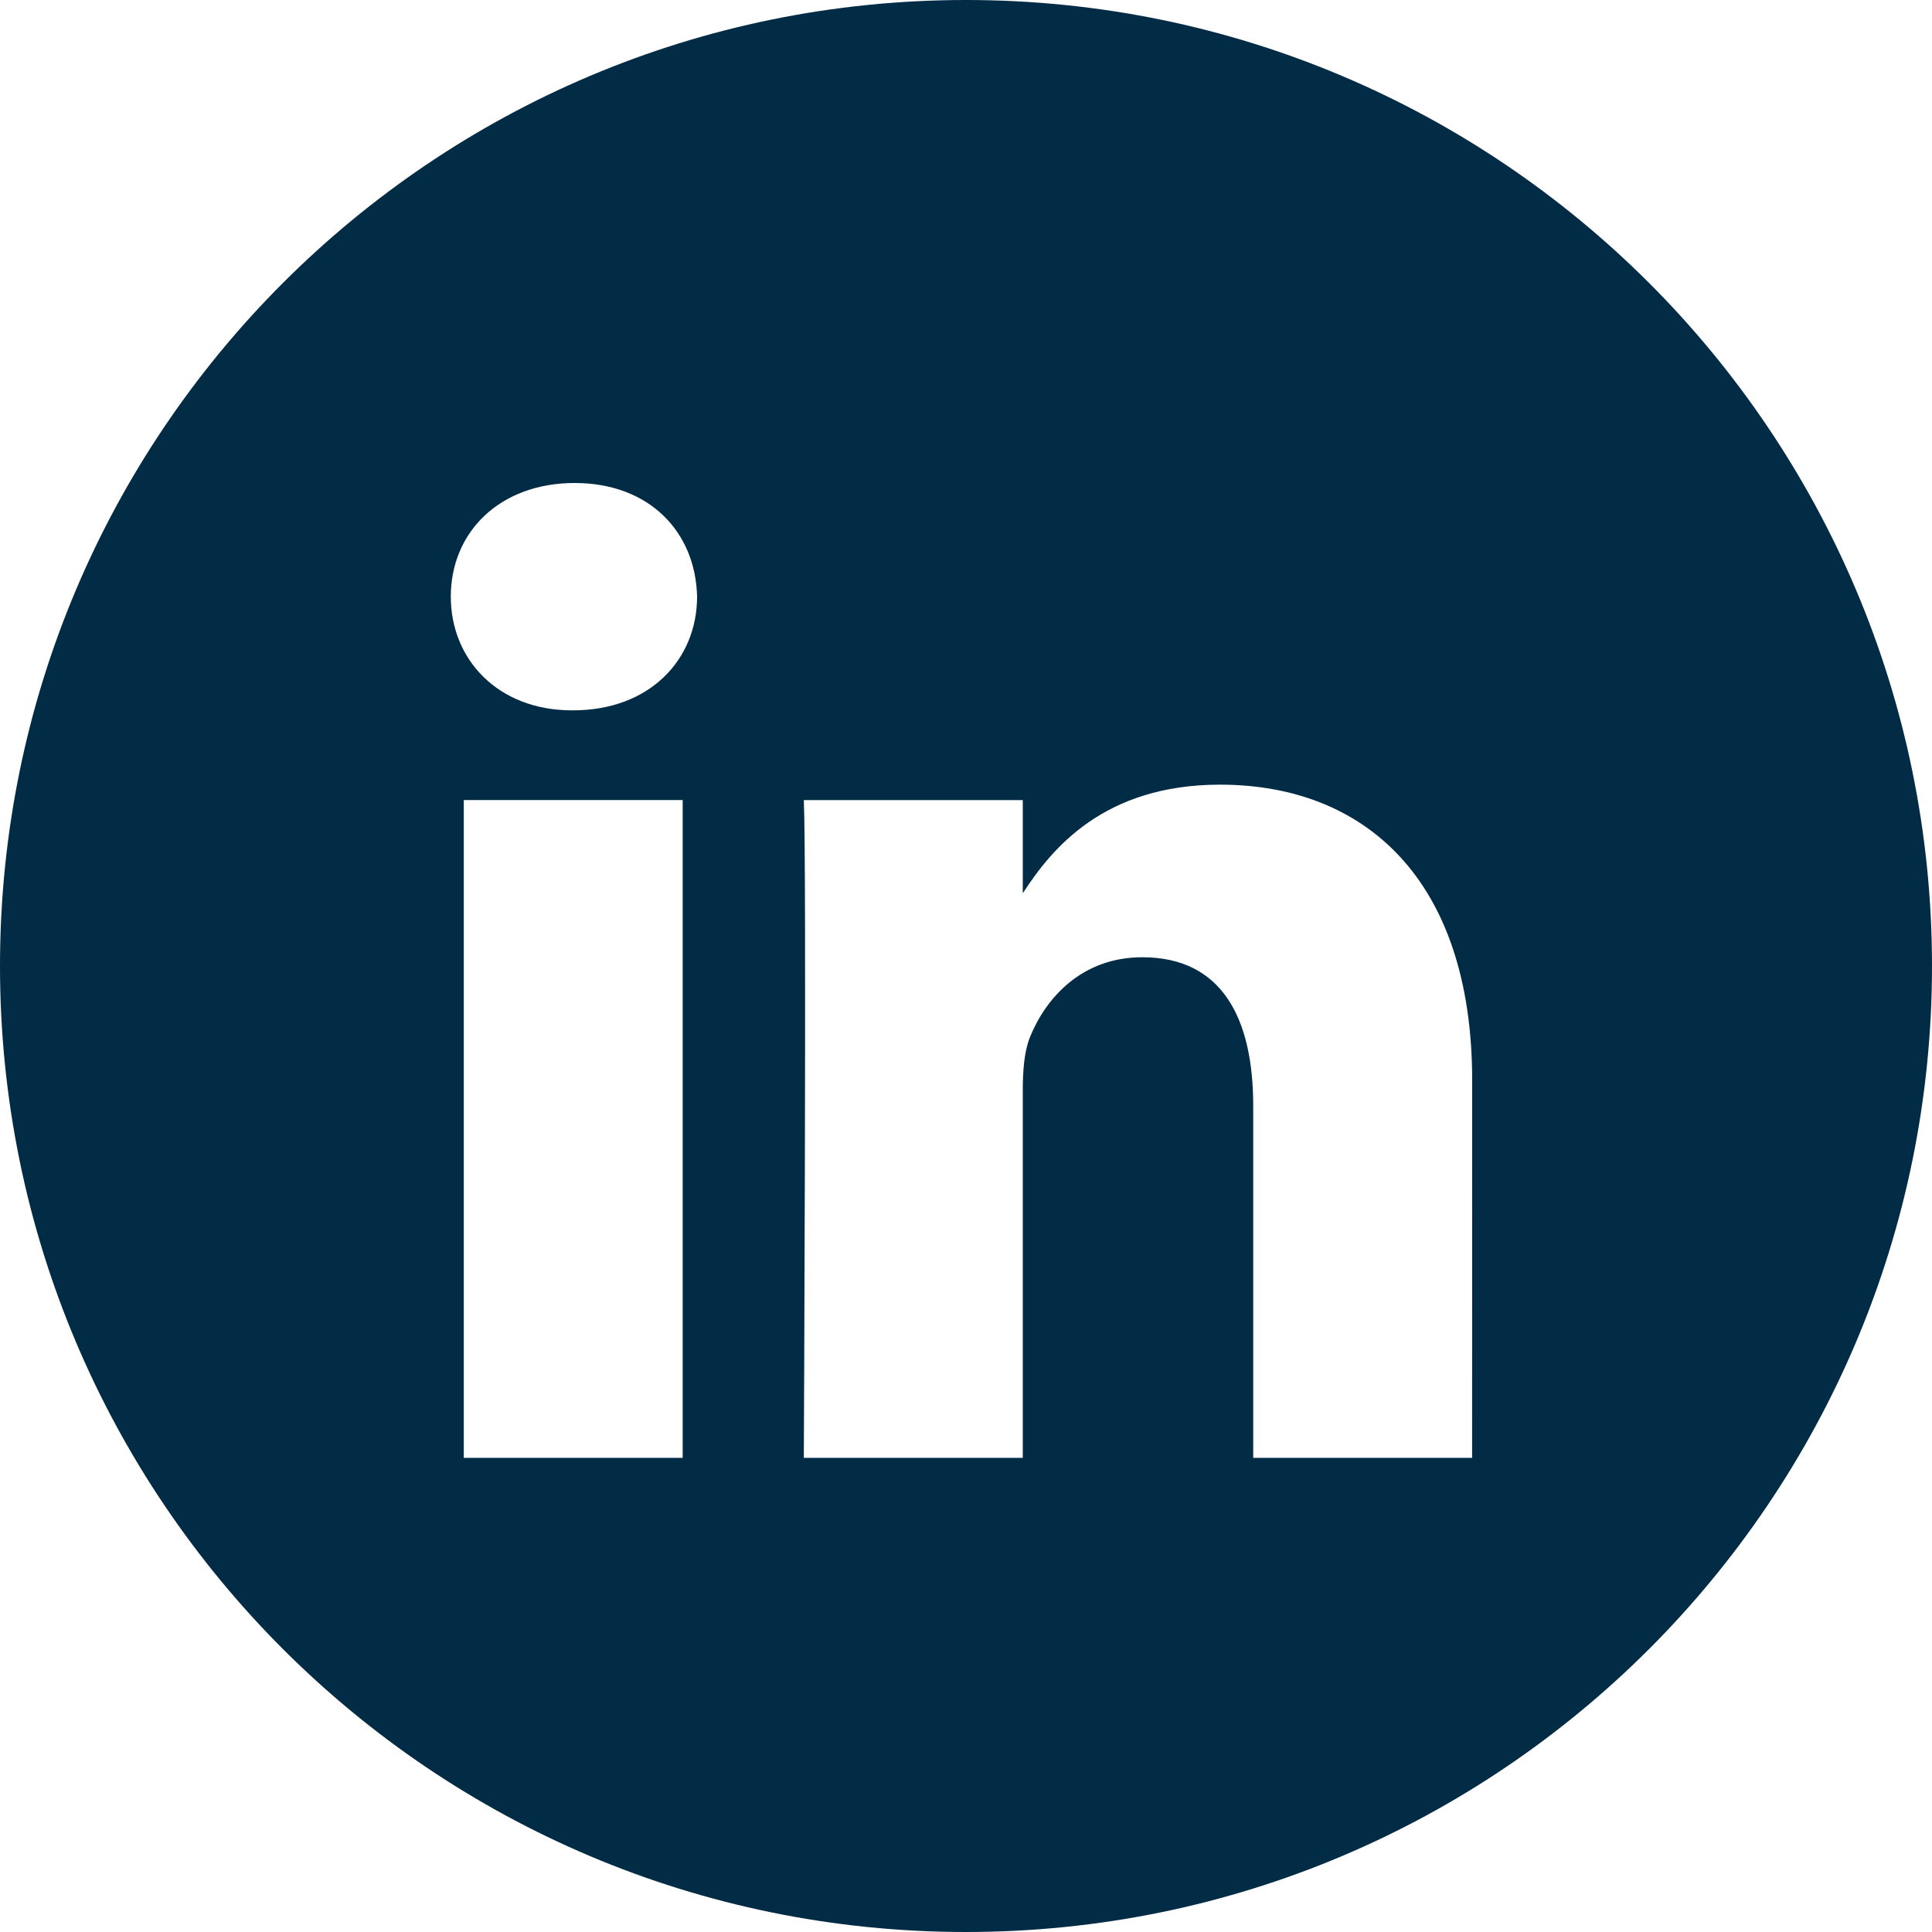
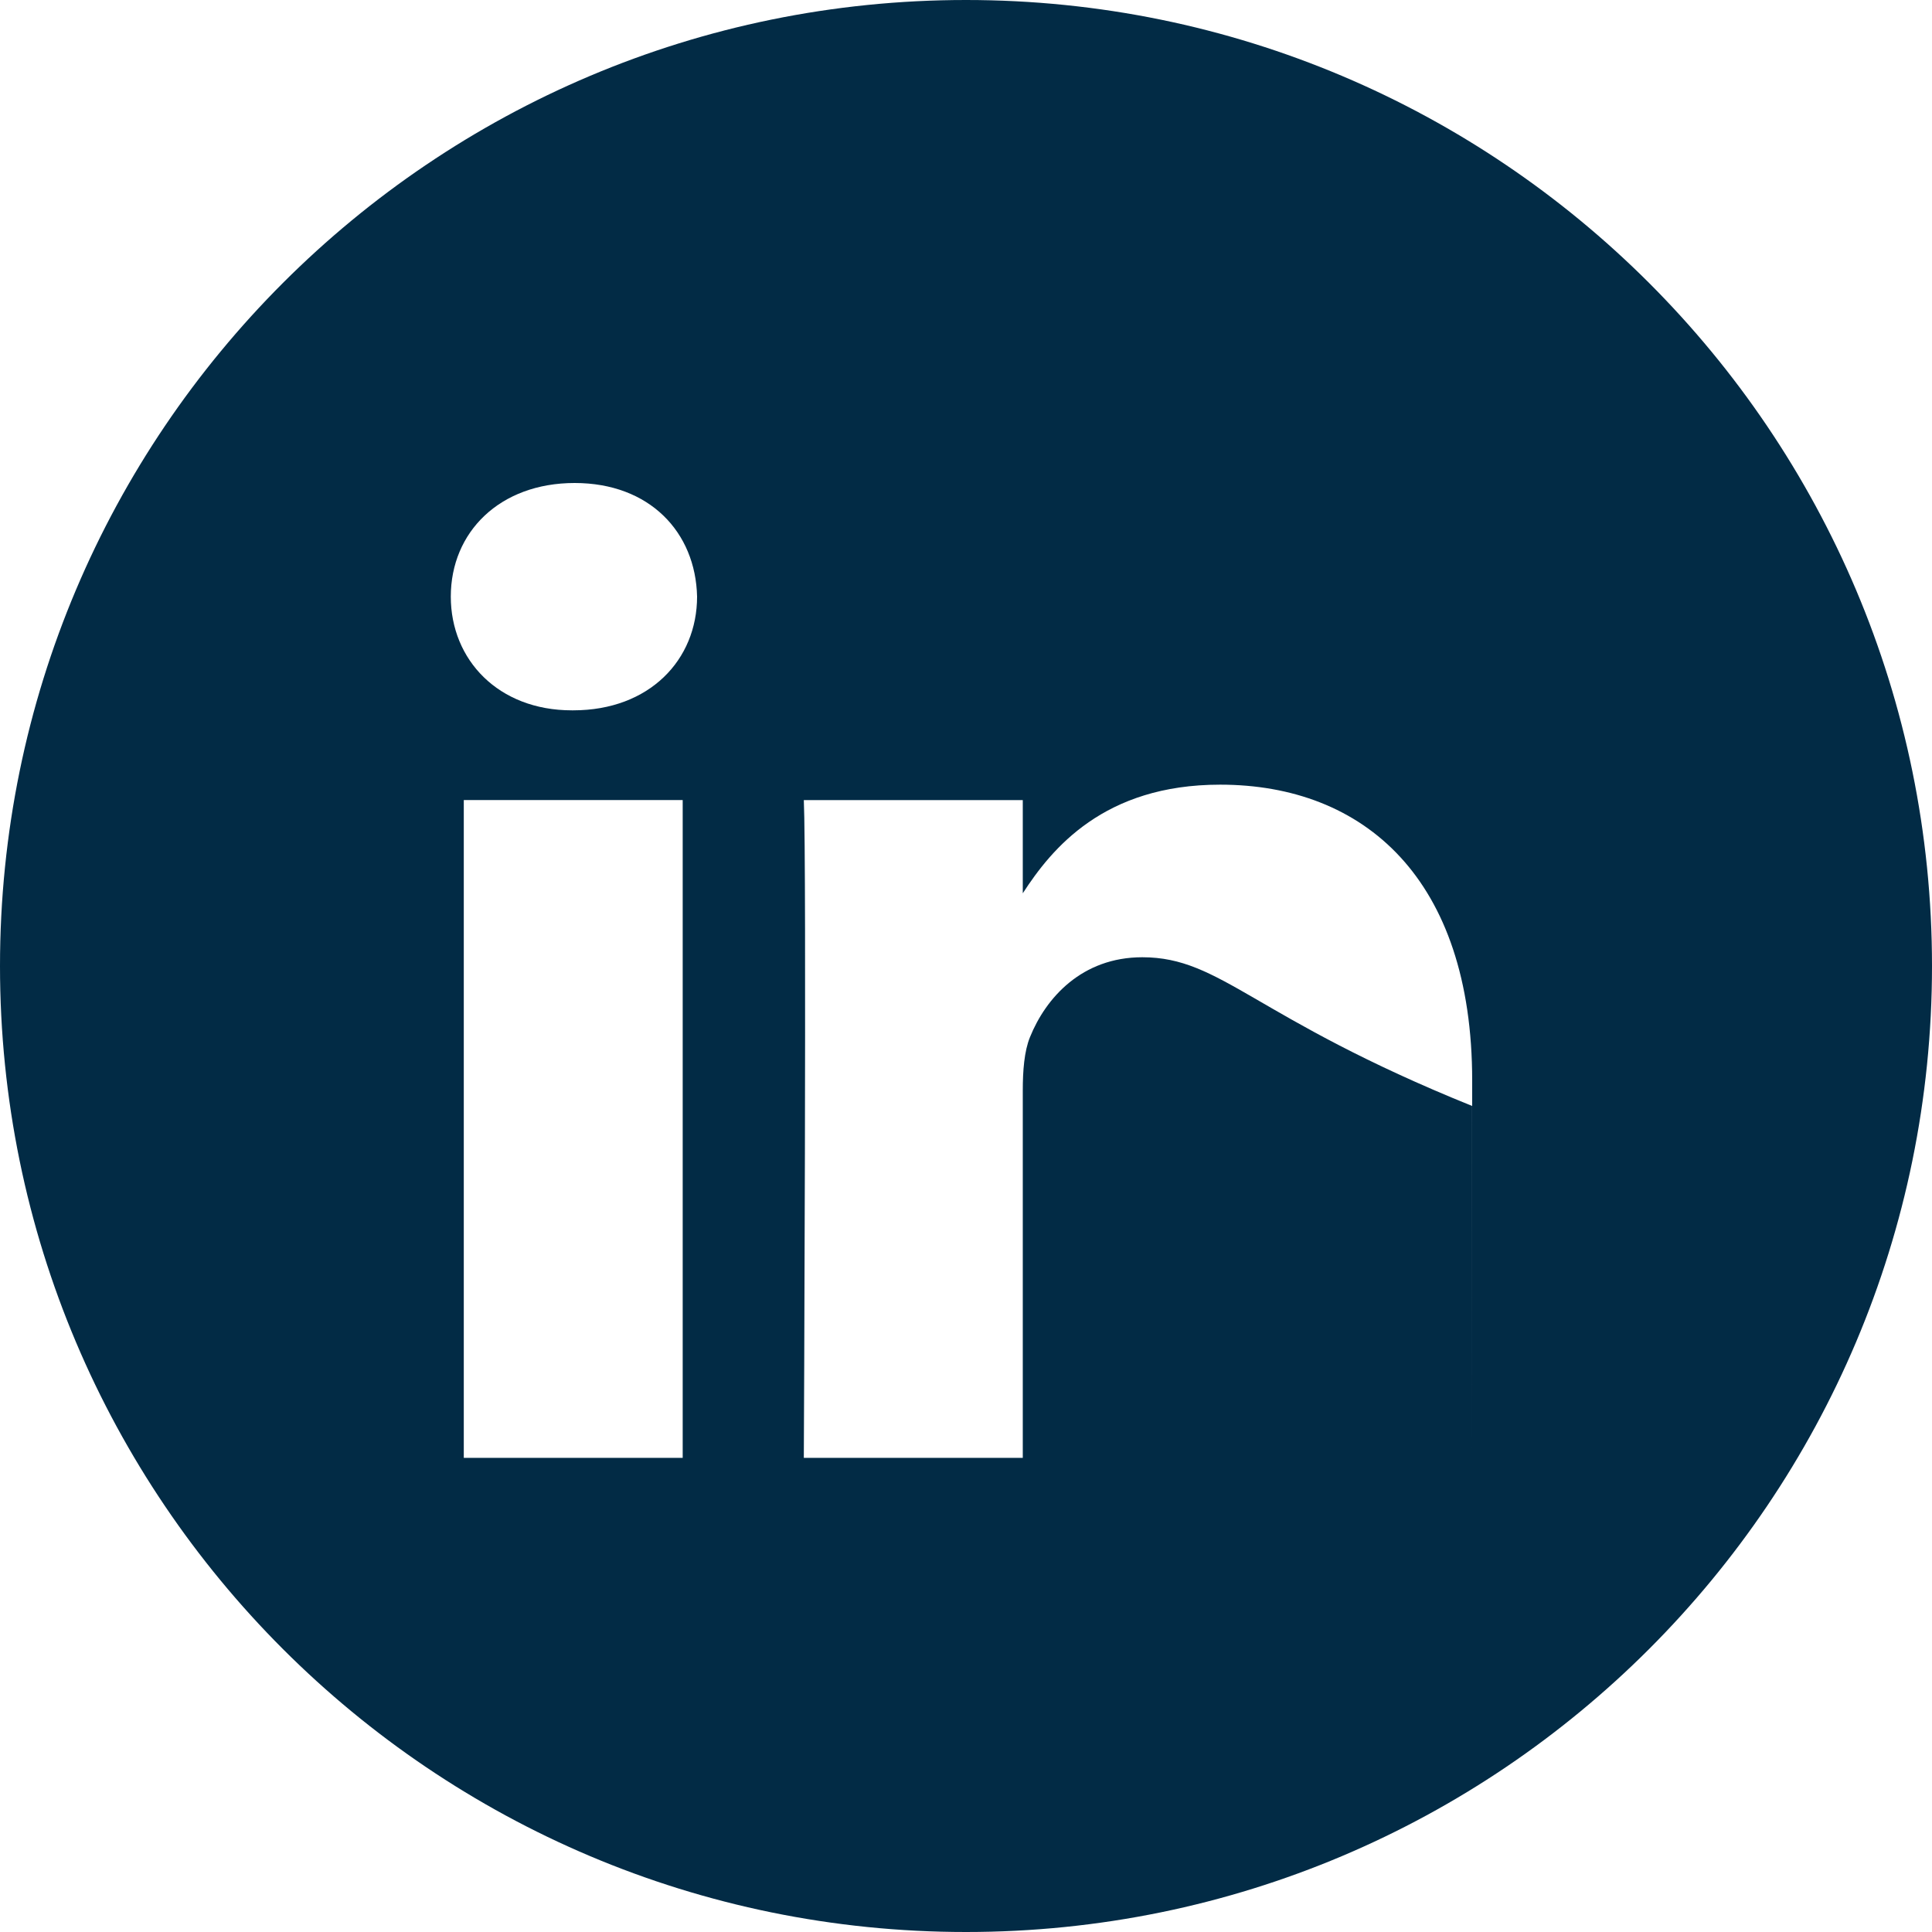
<svg xmlns="http://www.w3.org/2000/svg" width="36" height="36" viewBox="0 0 36 36" fill="none">
-   <path fill-rule="evenodd" clip-rule="evenodd" d="M18 0C8.059 0 0 8.059 0 18C0 27.941 8.059 36 18 36C27.941 36 36 27.941 36 18C36 8.059 27.941 0 18 0ZM8.642 14.908H12.721V27.165H8.642V14.908ZM12.989 11.117C12.962 9.915 12.103 9 10.708 9C9.312 9 8.4 9.915 8.4 11.117C8.4 12.294 9.285 13.236 10.655 13.236H10.681C12.103 13.236 12.989 12.294 12.989 11.117ZM22.735 14.621C25.419 14.621 27.432 16.373 27.432 20.137L27.431 27.165H23.352V20.608C23.352 18.961 22.762 17.837 21.285 17.837C20.159 17.837 19.487 18.594 19.192 19.326C19.085 19.588 19.058 19.954 19.058 20.32V27.165H14.978C14.978 27.165 15.032 16.059 14.978 14.909H19.058V16.645C19.599 15.81 20.569 14.621 22.735 14.621Z" fill="#022B45" />
+   <path fill-rule="evenodd" clip-rule="evenodd" d="M18 0C8.059 0 0 8.059 0 18C0 27.941 8.059 36 18 36C27.941 36 36 27.941 36 18C36 8.059 27.941 0 18 0ZM8.642 14.908H12.721V27.165H8.642V14.908ZM12.989 11.117C12.962 9.915 12.103 9 10.708 9C9.312 9 8.4 9.915 8.4 11.117C8.4 12.294 9.285 13.236 10.655 13.236H10.681C12.103 13.236 12.989 12.294 12.989 11.117ZM22.735 14.621C25.419 14.621 27.432 16.373 27.432 20.137L27.431 27.165V20.608C23.352 18.961 22.762 17.837 21.285 17.837C20.159 17.837 19.487 18.594 19.192 19.326C19.085 19.588 19.058 19.954 19.058 20.32V27.165H14.978C14.978 27.165 15.032 16.059 14.978 14.909H19.058V16.645C19.599 15.81 20.569 14.621 22.735 14.621Z" fill="#022B45" />
</svg>